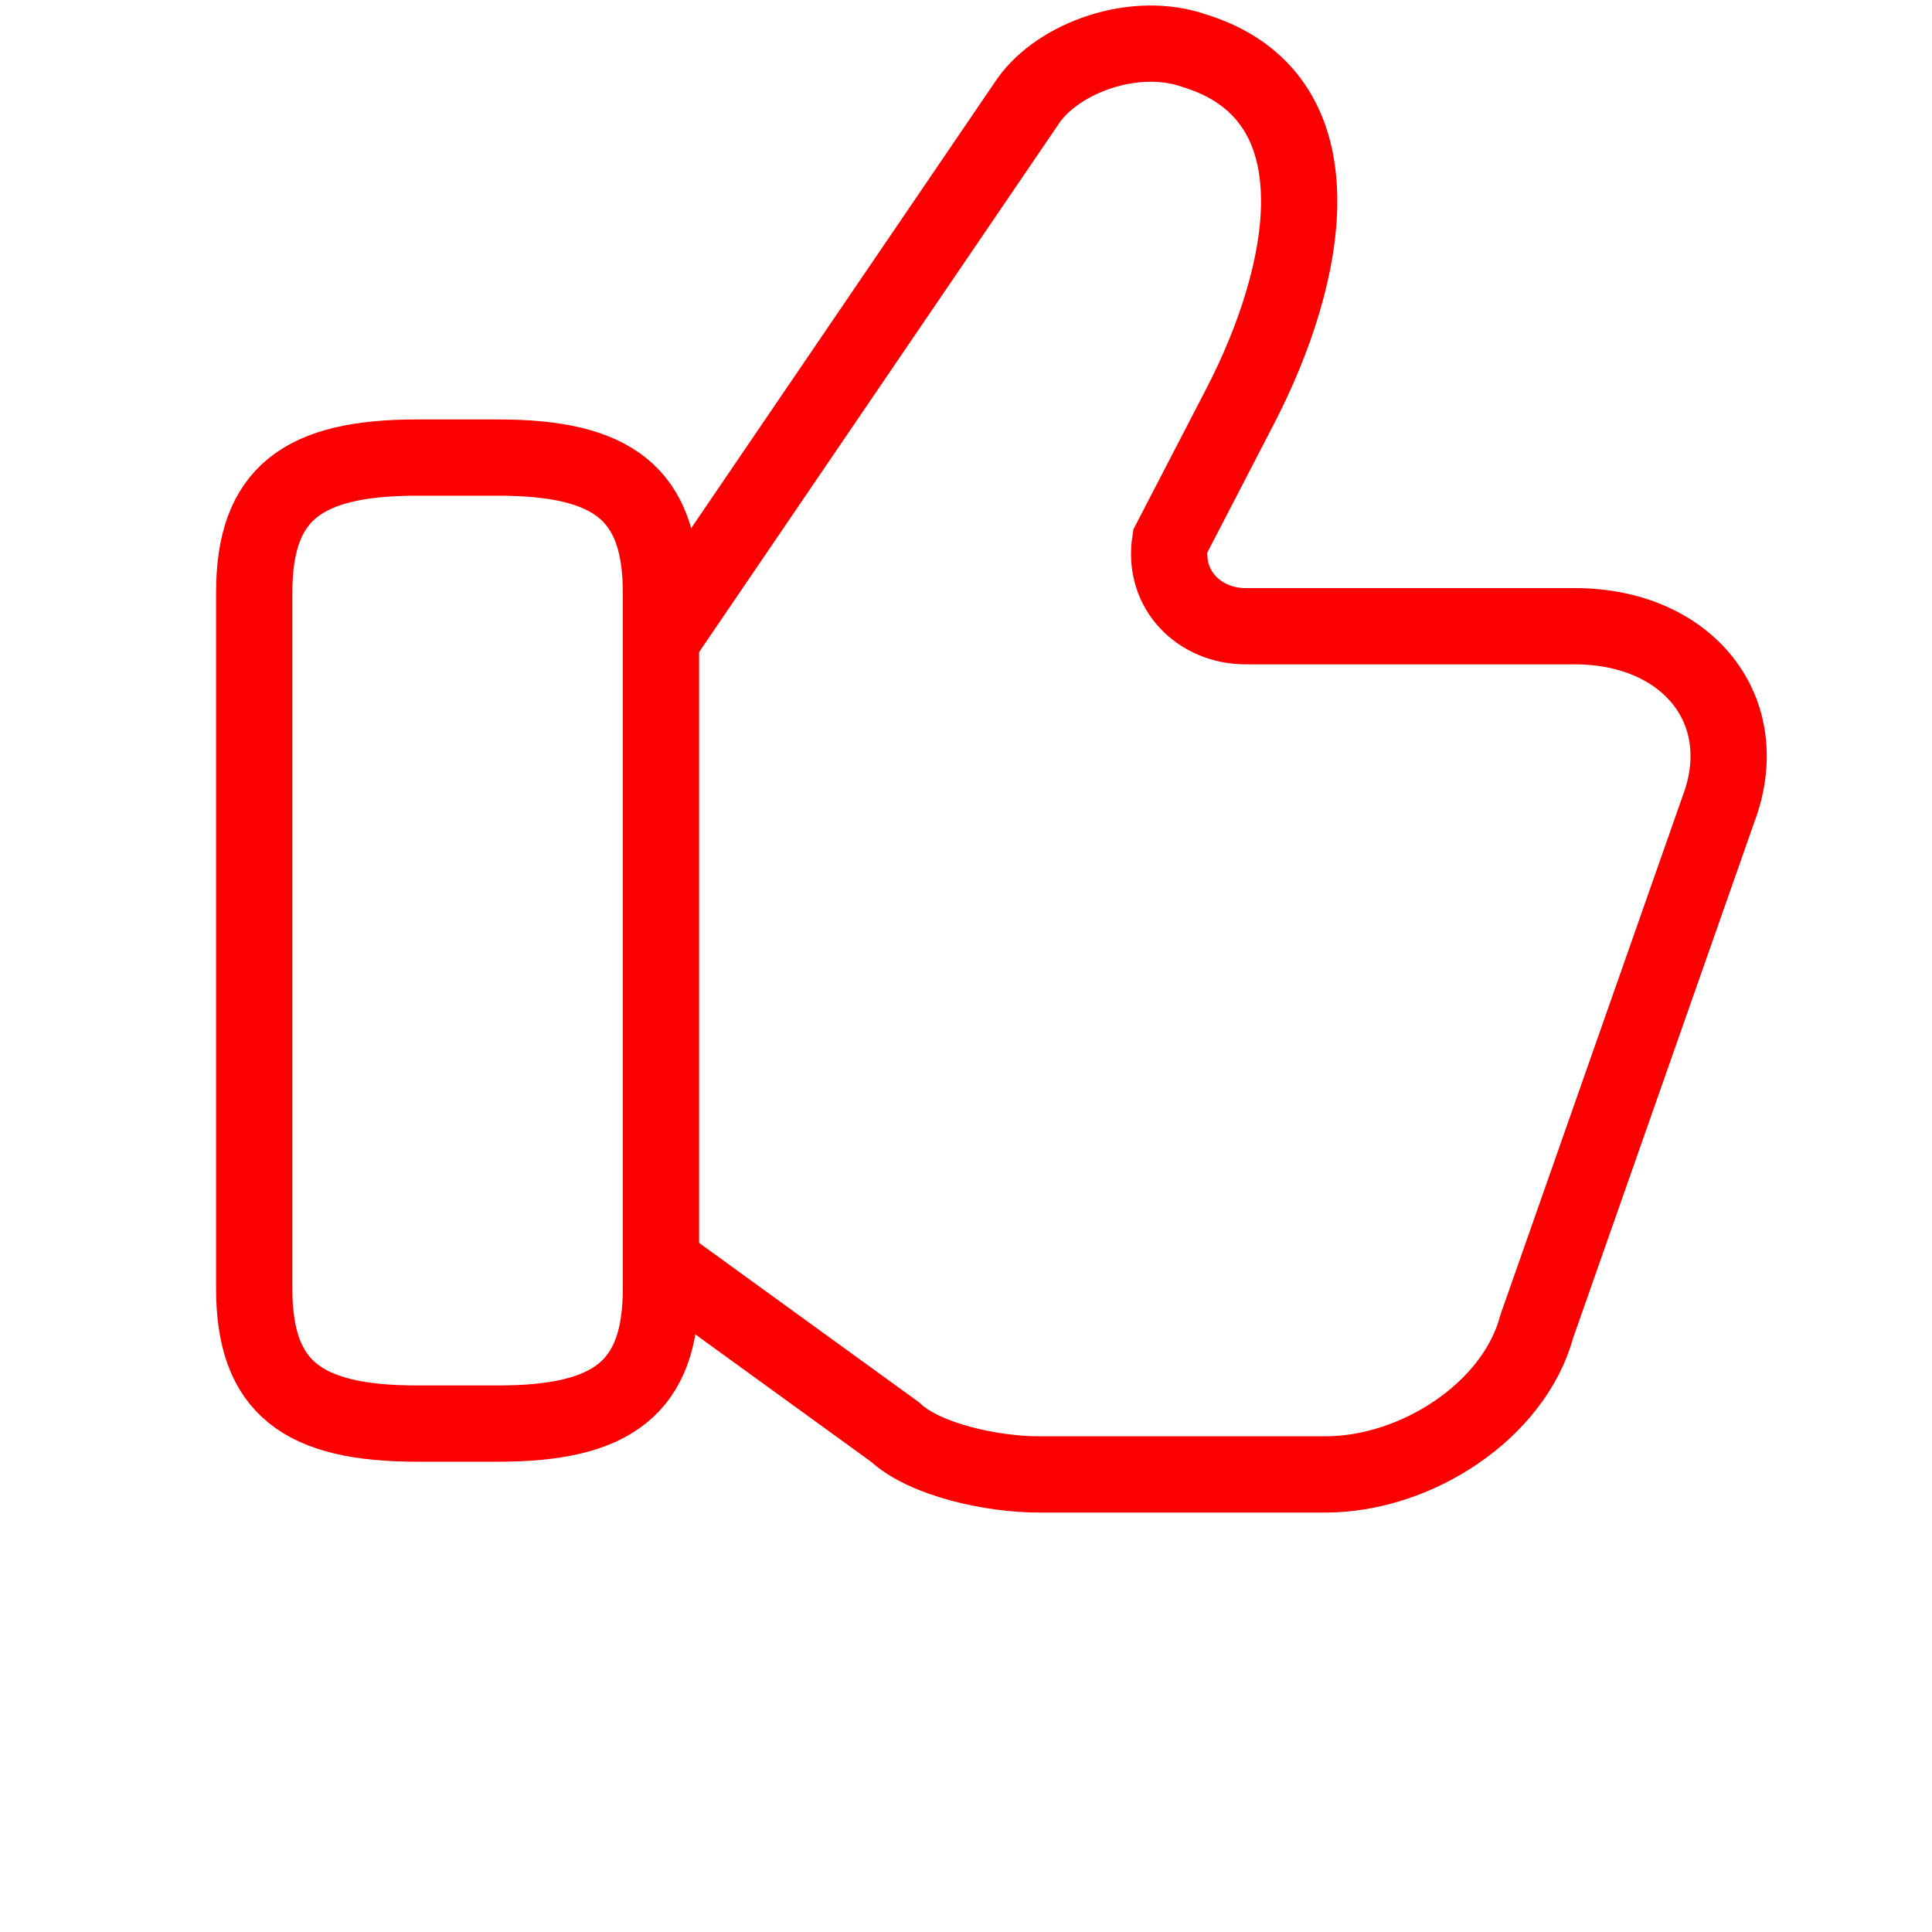
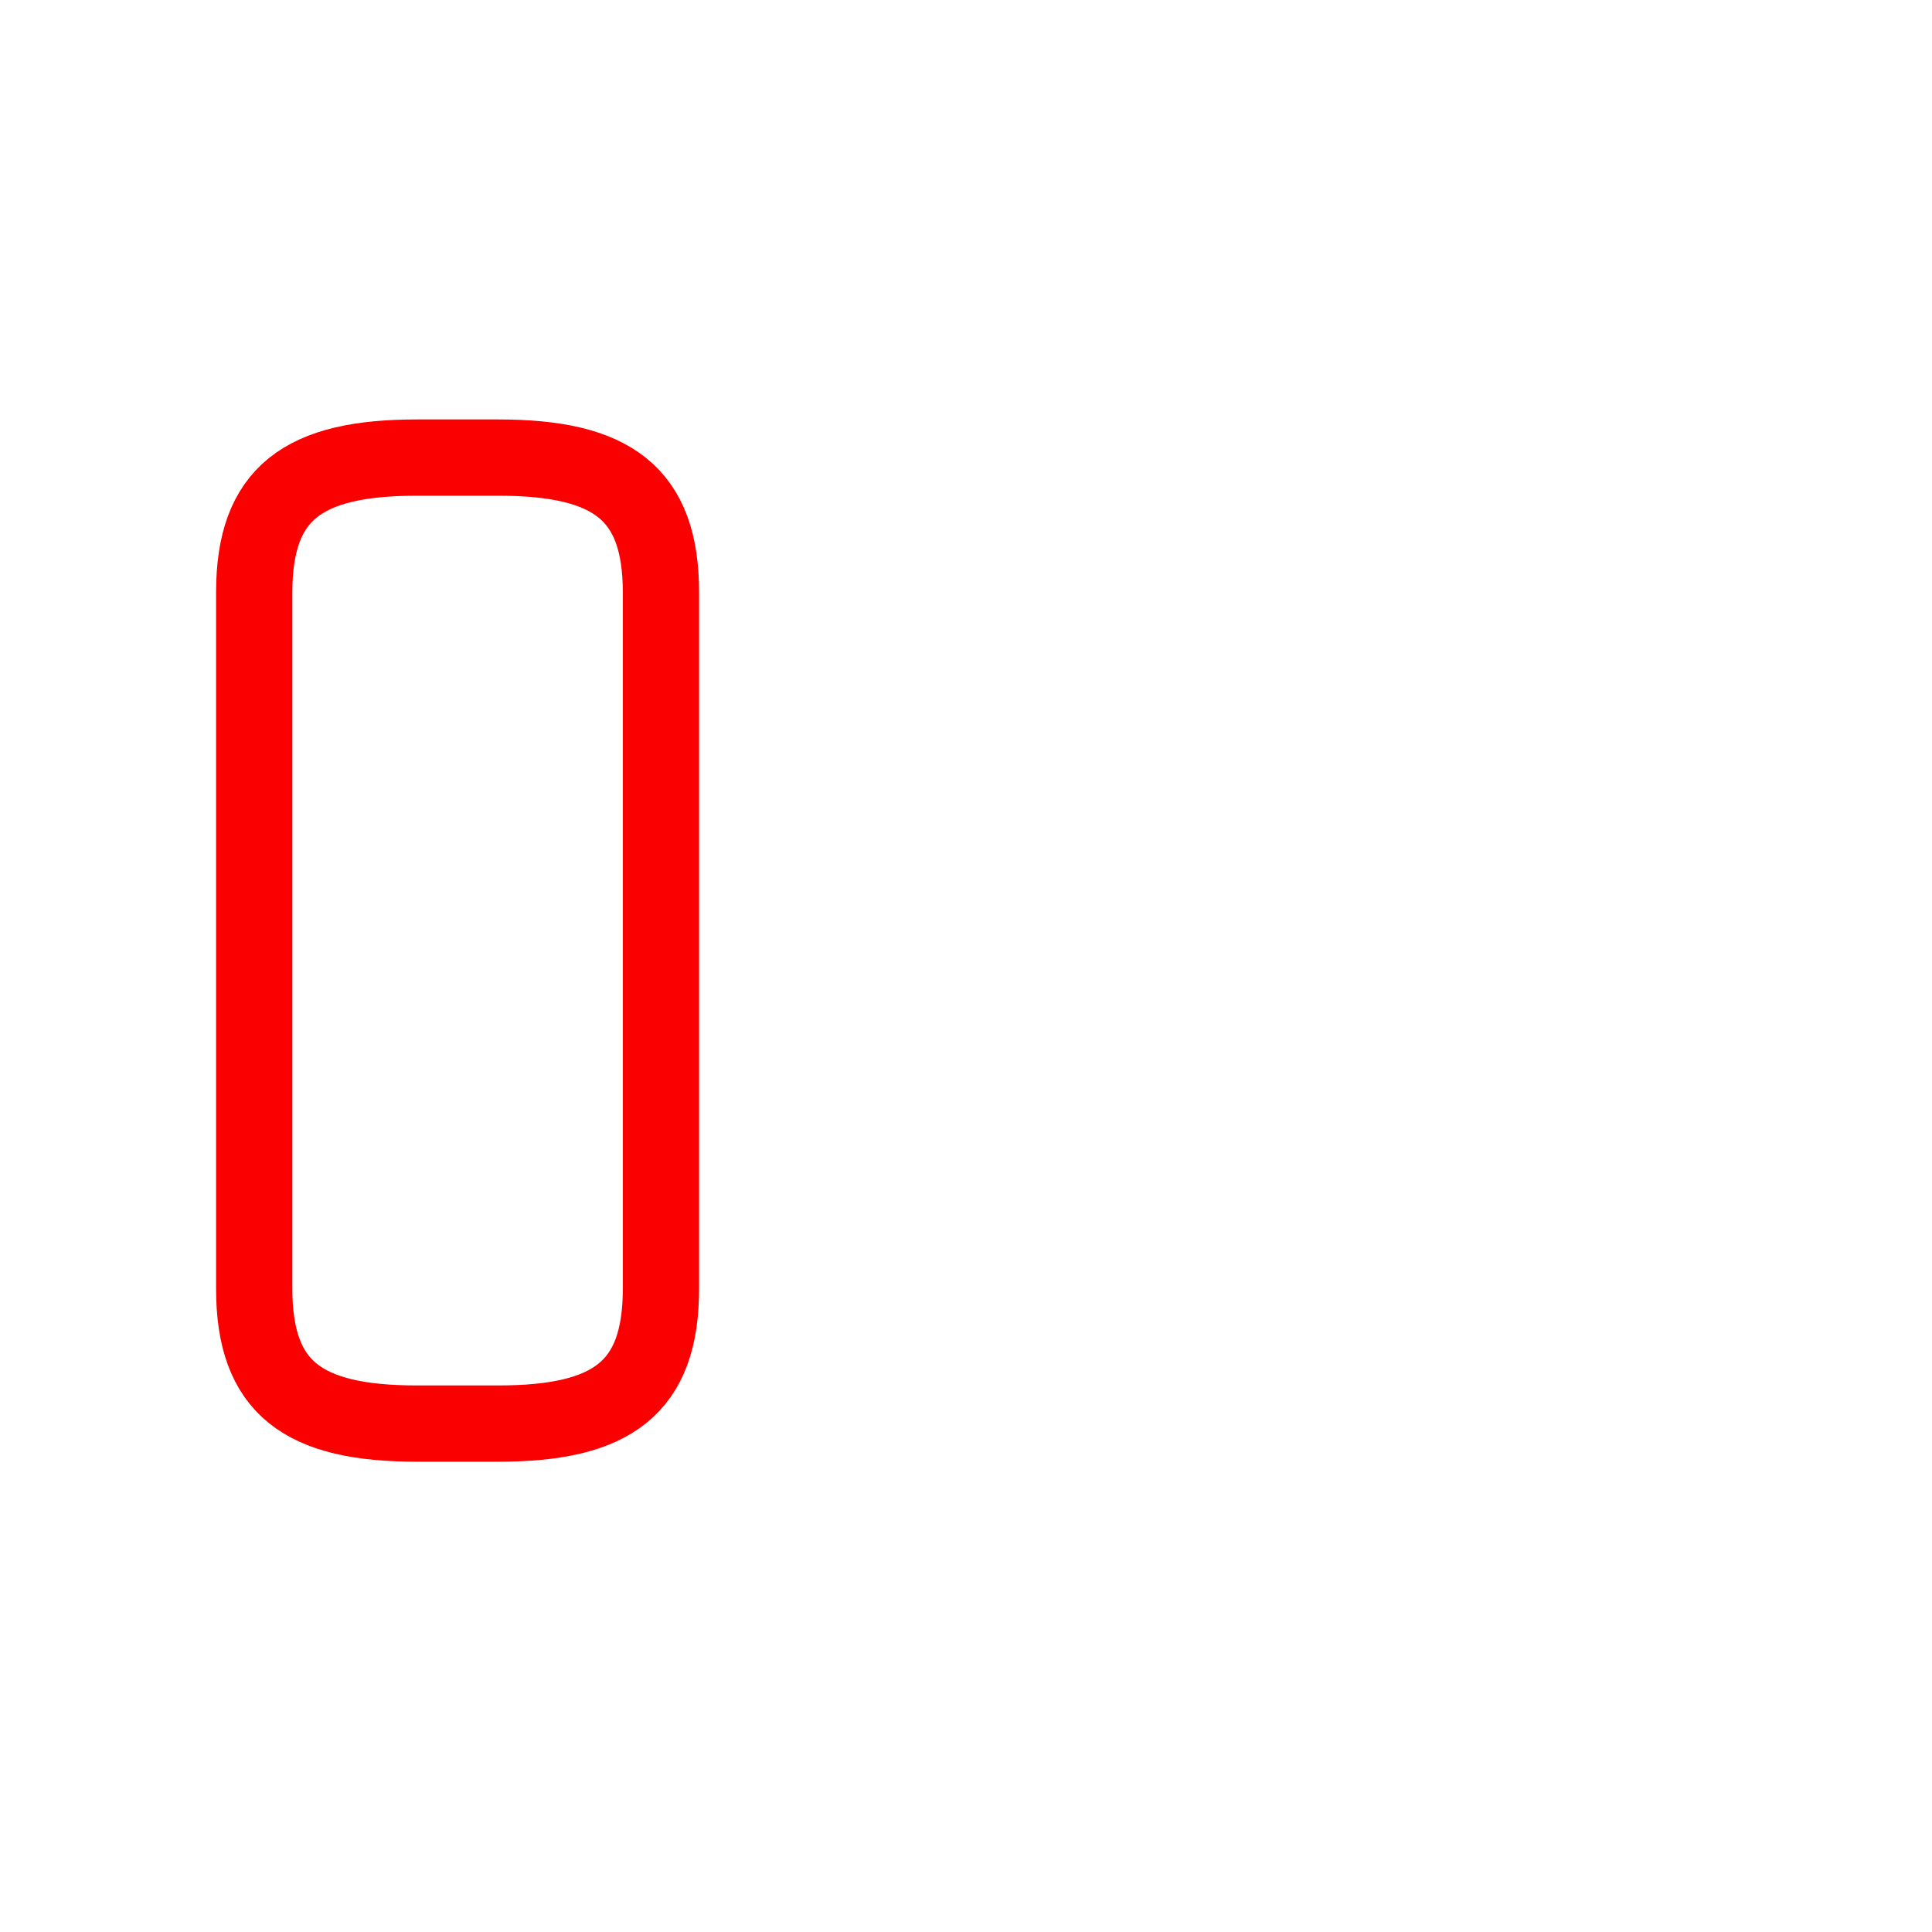
<svg xmlns="http://www.w3.org/2000/svg" width="38" height="38" viewBox="0 0 38 38" fill="none">
-   <path d="M13 24.829L17.604 28.166C18.198 28.722 19.535 29 20.426 29H26.07C27.853 29 29.784 27.749 30.229 26.081L33.794 15.932C34.536 13.986 33.2 12.317 30.972 12.317H24.5C23.609 12.317 22.866 11.622 23.015 10.649L24.39 7.995C25.745 5.381 26.395 1.994 23.61 1.036C23.573 1.023 23.536 1.011 23.5 1C22.312 0.583 20.826 1.139 20.232 1.973L13 12.595" stroke="#FA0000" stroke-width="1.5" stroke-miterlimit="10" />
  <path d="M5 25.346V11.654C5 9.699 5.96 9 8.2 9H9.8C12.04 9 13 9.699 13 11.654V25.346C13 27.302 12.04 28 9.8 28H8.2C5.96 28 5 27.302 5 25.346Z" stroke="#FA0000" stroke-width="1.5" stroke-linecap="round" stroke-linejoin="round" />
</svg>